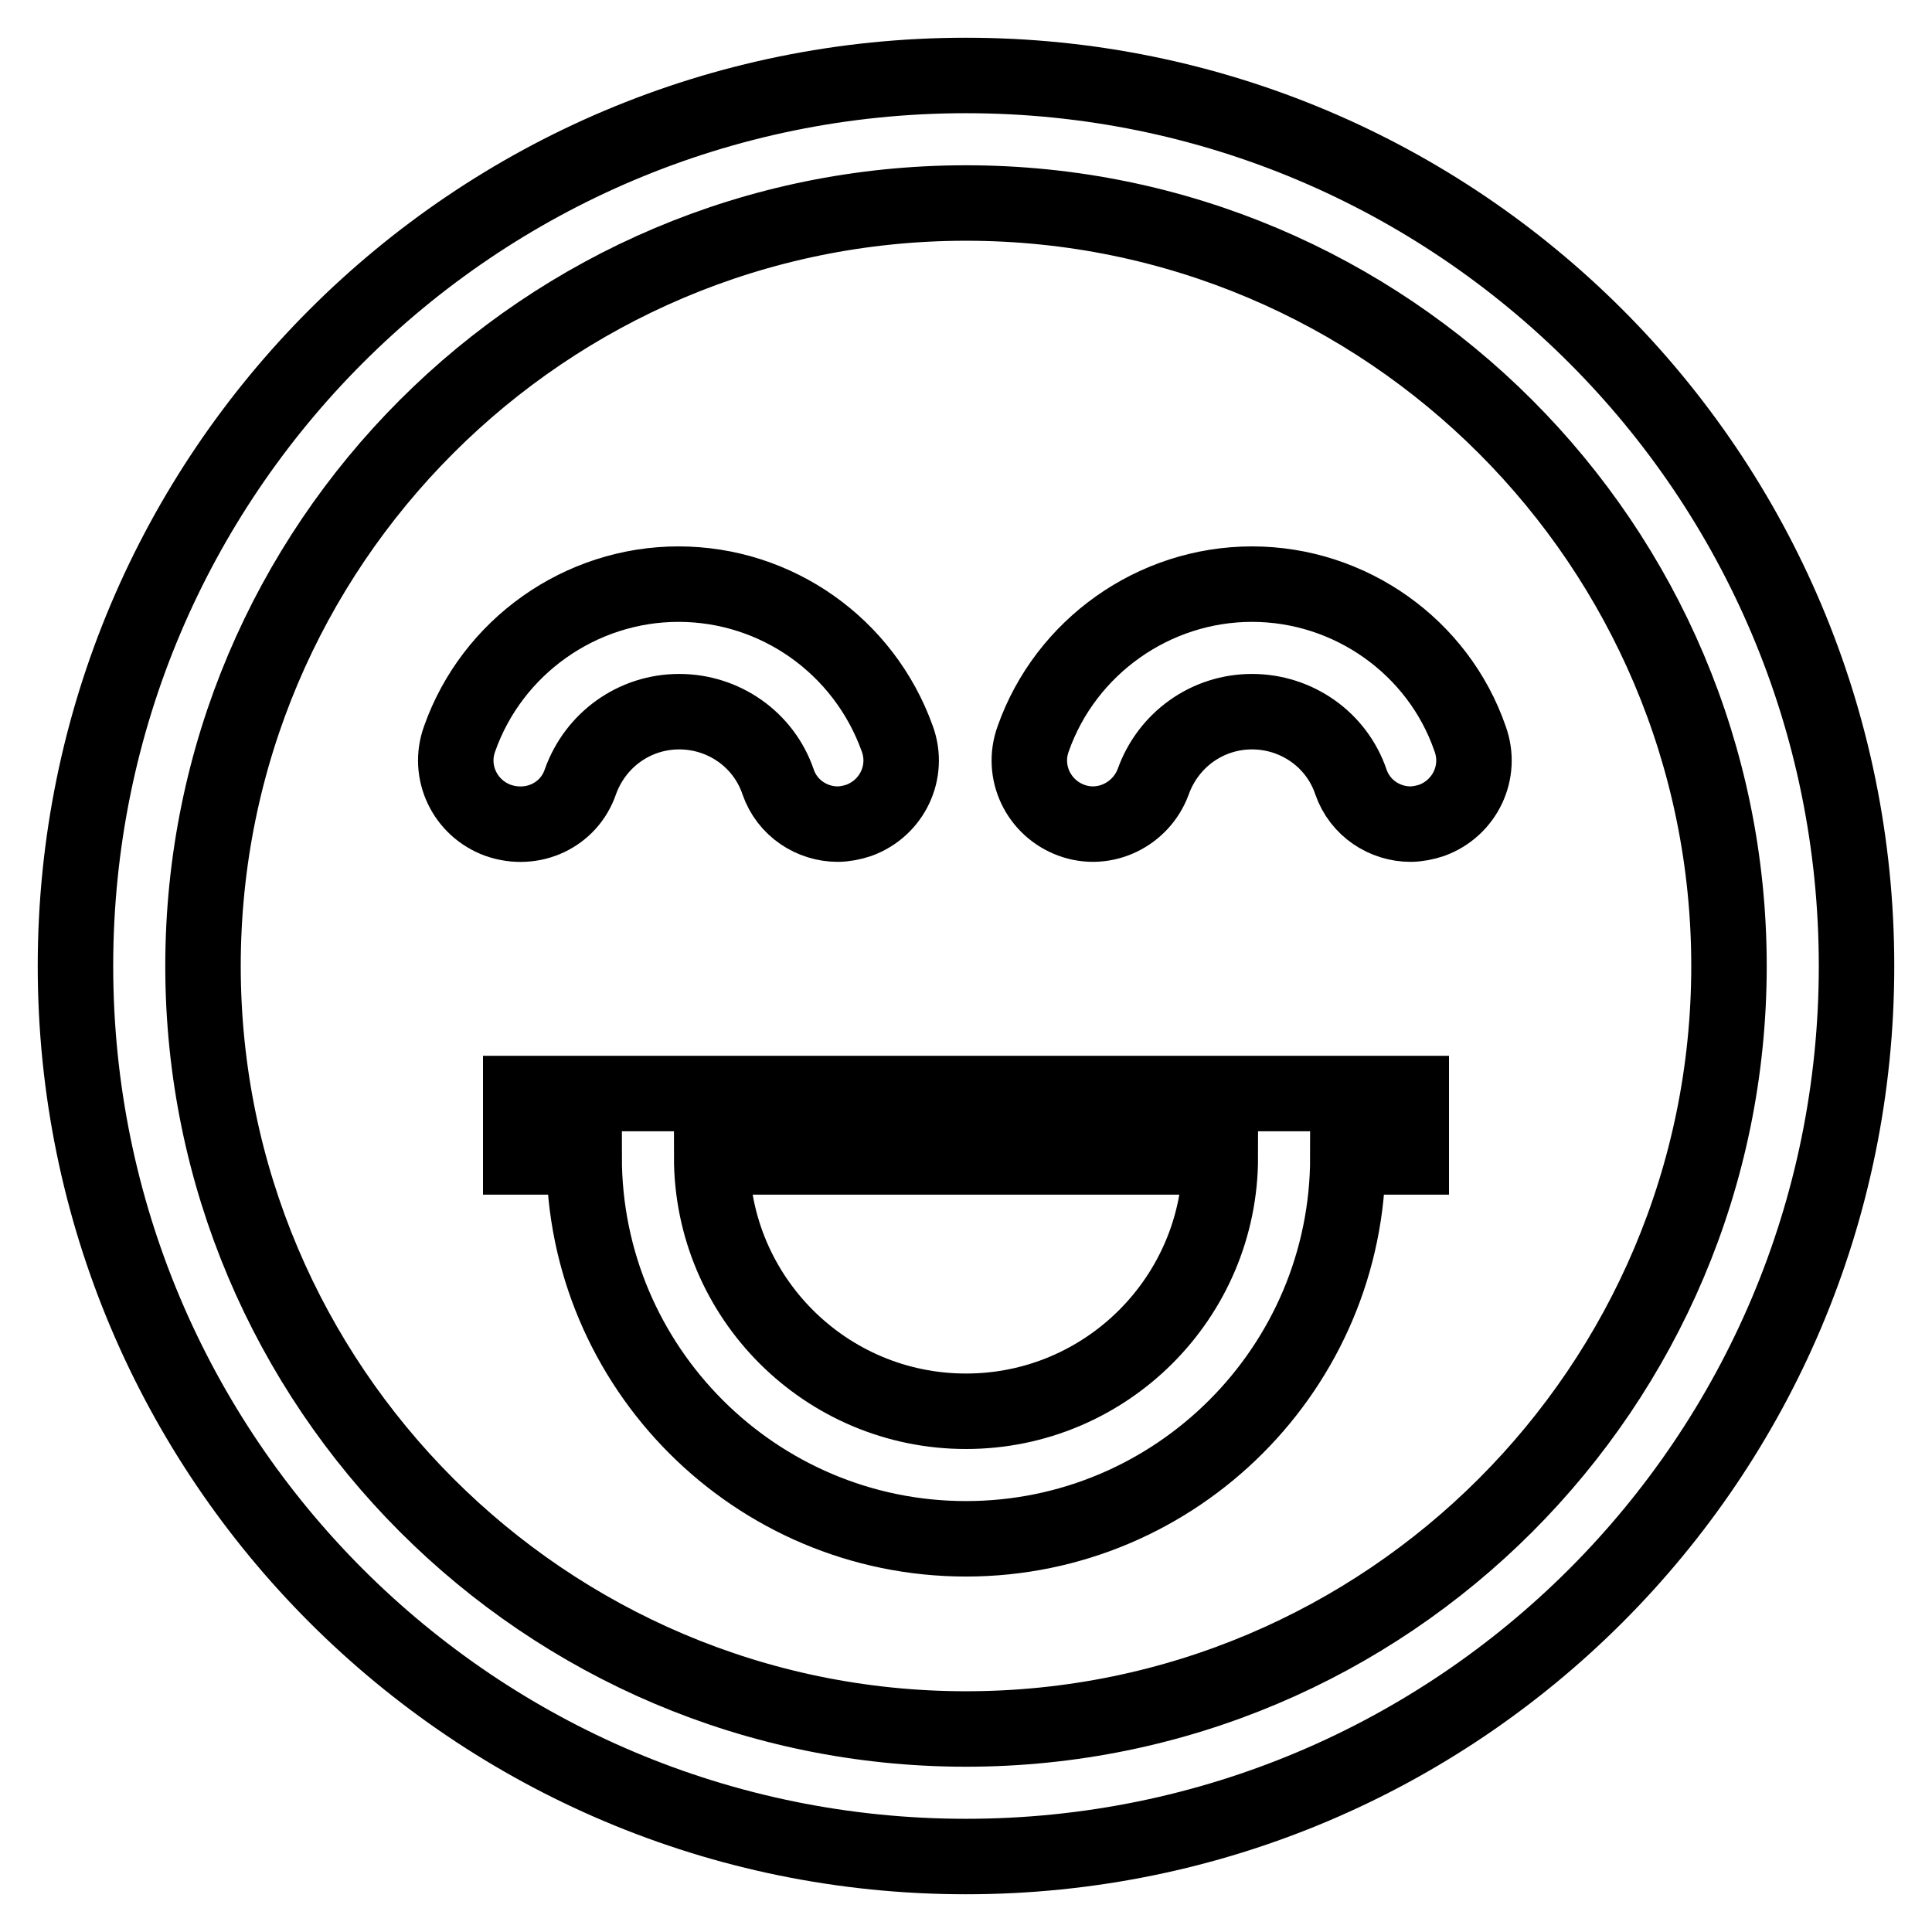
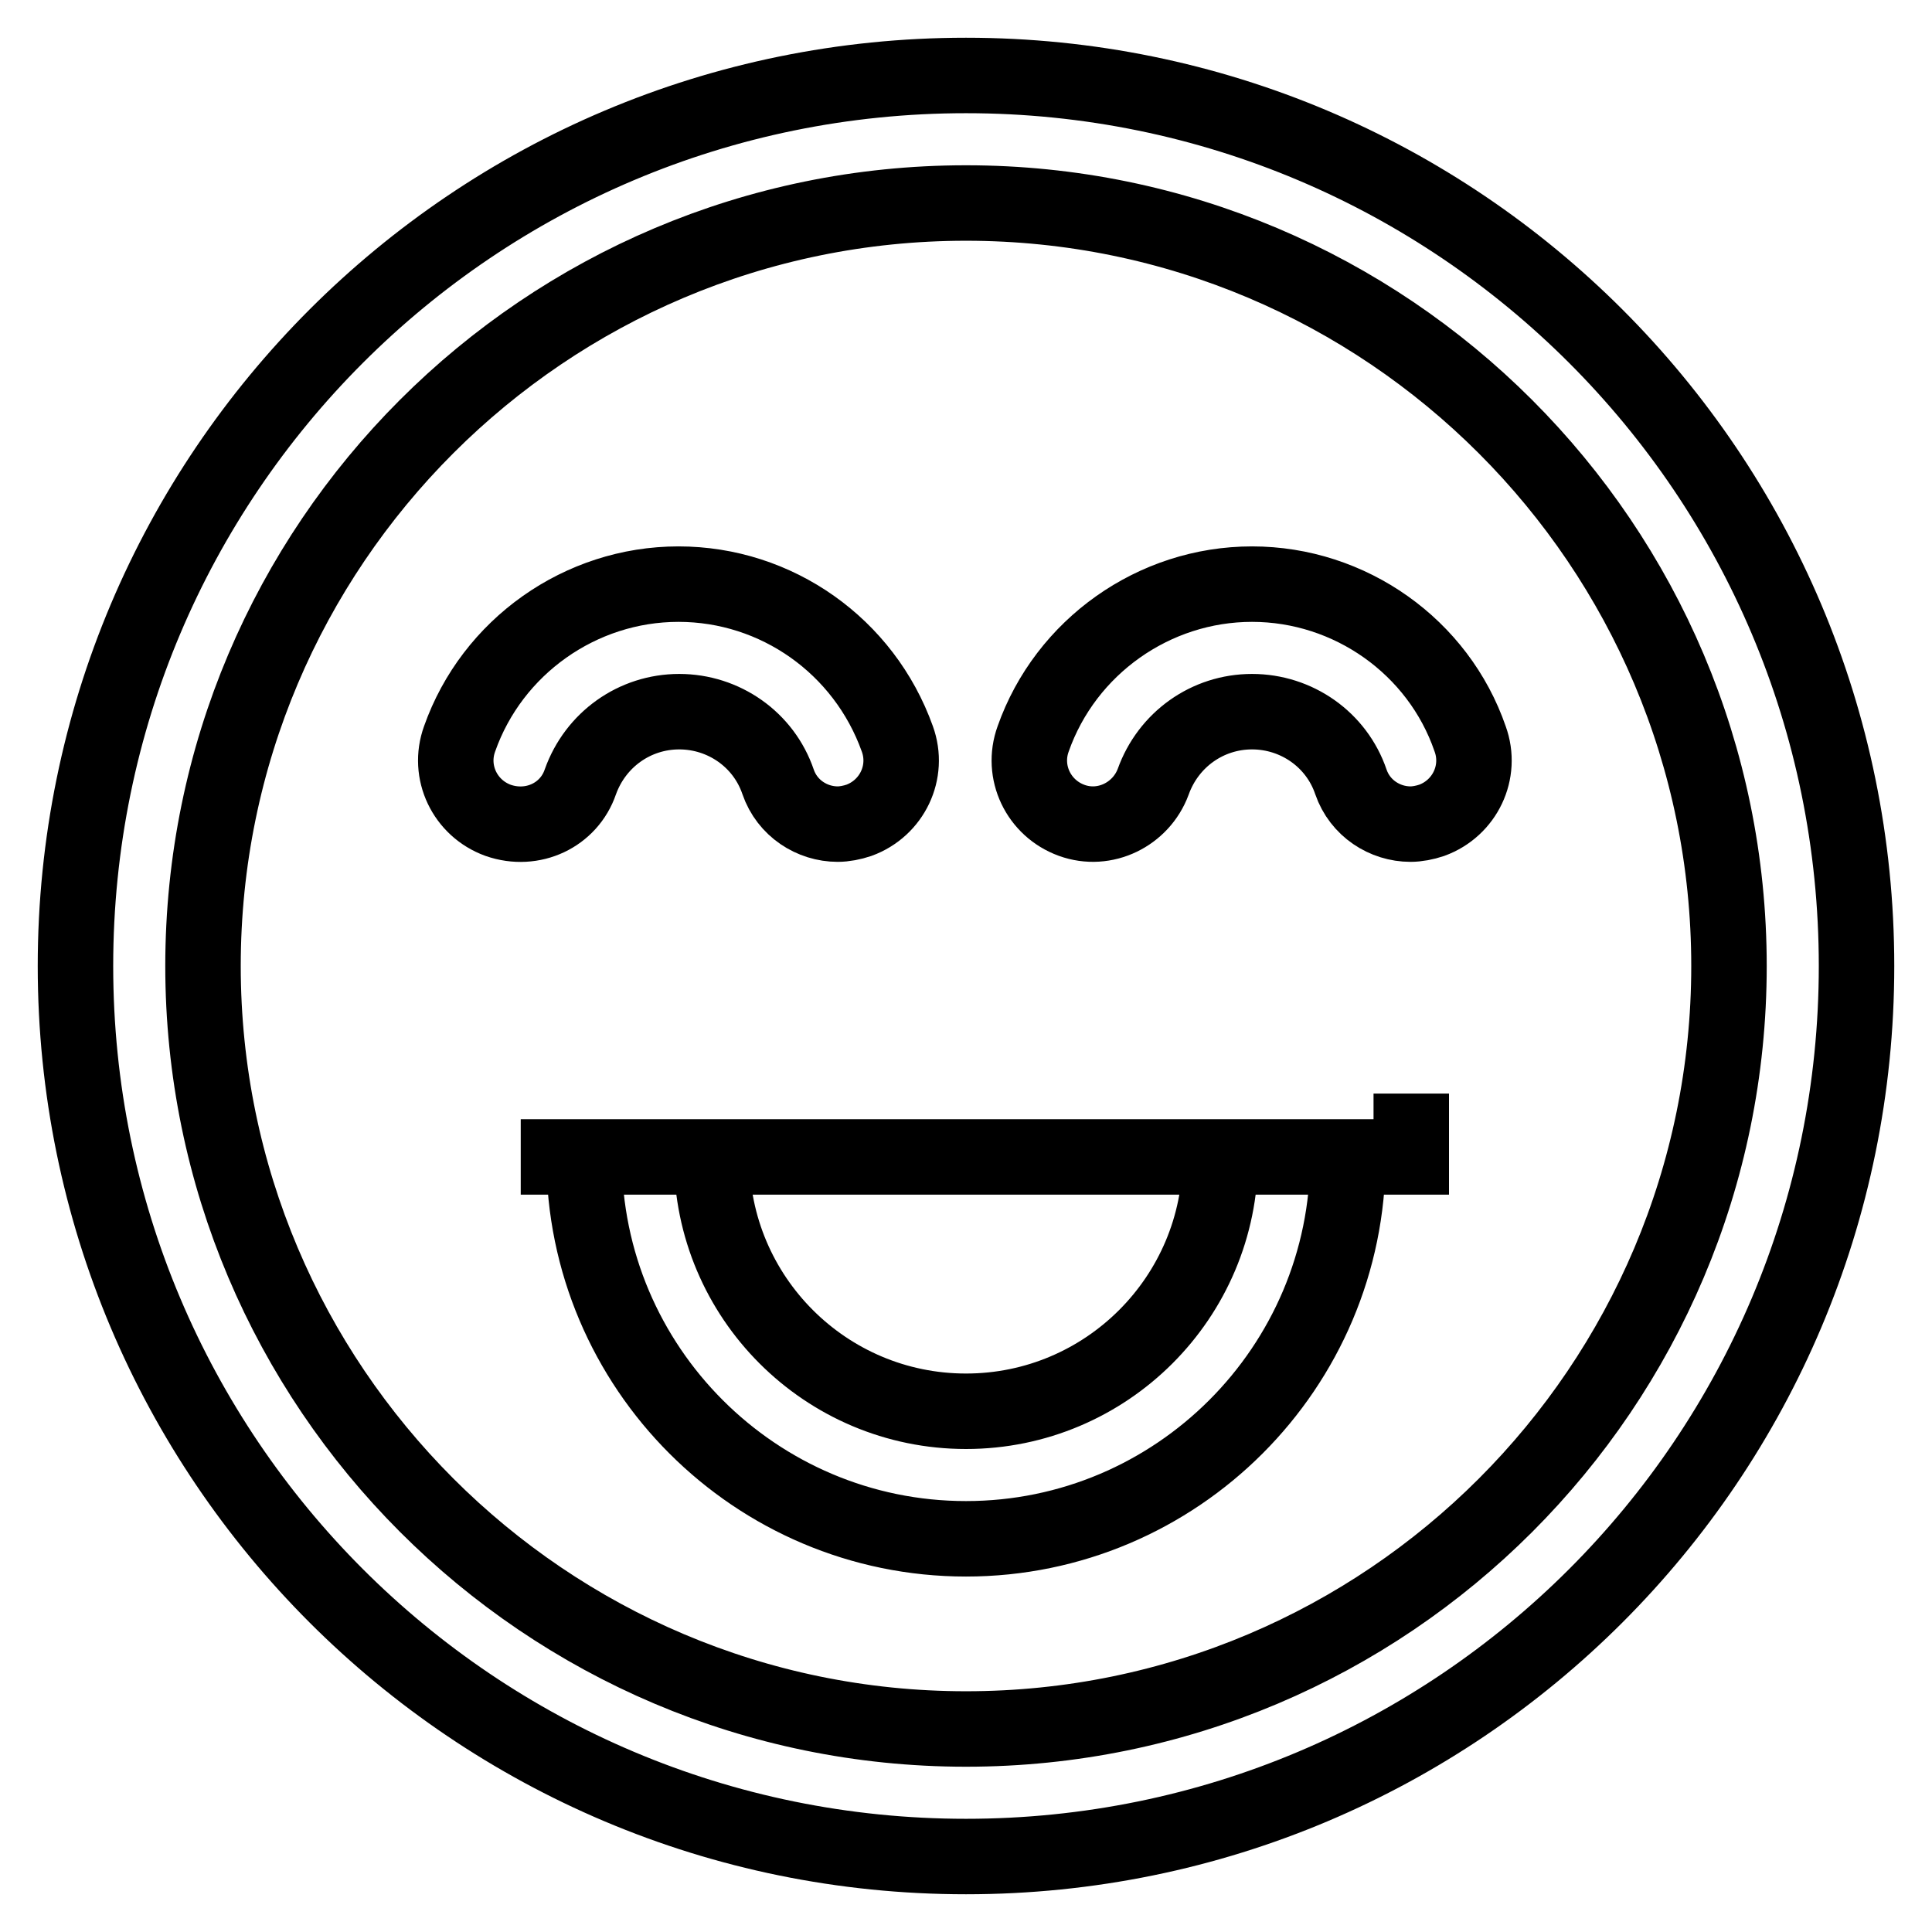
<svg xmlns="http://www.w3.org/2000/svg" version="1.1" x="0px" y="0px" viewBox="0 0 256 256" enable-background="new 0 0 256 256" xml:space="preserve">
  <g>
-     <path stroke-width="10" fill-opacity="0" stroke="#000000" d="M128,10C62.8,10,10,62.8,10,128c0,65.2,52.8,118,118,118c65.2,0,118-52.8,118-118C246,62.8,193.2,10,128,10 z M128,229.1c-55.8,0-101.1-45.4-101.1-101.1C26.9,72.2,72.2,26.9,128,26.9S229.1,72.2,229.1,128 C229.1,183.8,183.8,229.1,128,229.1z M76.9,103.6c2-5.6,7.2-9.3,13.1-9.3c5.9,0,11.2,3.7,13.1,9.3c1.2,3.5,4.5,5.6,7.9,5.6 c0.9,0,1.9-0.2,2.8-0.5c4.4-1.6,6.7-6.4,5.1-10.8c-4.4-12.3-16-20.5-29-20.5c-13,0-24.7,8.3-29,20.5c-1.6,4.4,0.7,9.2,5.1,10.8 C70.6,110.3,75.4,108,76.9,103.6z M165.9,77.4c-13,0-24.7,8.3-29,20.5c-1.6,4.4,0.7,9.2,5.1,10.8c4.4,1.6,9.2-0.8,10.8-5.1 c2-5.6,7.2-9.3,13.1-9.3c5.9,0,11.2,3.7,13.1,9.3c1.2,3.5,4.5,5.6,7.9,5.6c0.9,0,1.9-0.2,2.8-0.5c4.4-1.6,6.7-6.4,5.1-10.8 C190.6,85.7,178.9,77.4,165.9,77.4z M69,153.3h8.4c0,27.9,22.7,50.6,50.6,50.6s50.6-22.7,50.6-50.6h8.4v-8.4H69V153.3z  M161.7,153.3c0,18.6-15.1,33.7-33.7,33.7s-33.7-15.1-33.7-33.7H161.7z" />
+     <path stroke-width="10" fill-opacity="0" stroke="#000000" d="M128,10C62.8,10,10,62.8,10,128c0,65.2,52.8,118,118,118c65.2,0,118-52.8,118-118C246,62.8,193.2,10,128,10 z M128,229.1c-55.8,0-101.1-45.4-101.1-101.1C26.9,72.2,72.2,26.9,128,26.9S229.1,72.2,229.1,128 C229.1,183.8,183.8,229.1,128,229.1z M76.9,103.6c2-5.6,7.2-9.3,13.1-9.3c5.9,0,11.2,3.7,13.1,9.3c1.2,3.5,4.5,5.6,7.9,5.6 c0.9,0,1.9-0.2,2.8-0.5c4.4-1.6,6.7-6.4,5.1-10.8c-4.4-12.3-16-20.5-29-20.5c-13,0-24.7,8.3-29,20.5c-1.6,4.4,0.7,9.2,5.1,10.8 C70.6,110.3,75.4,108,76.9,103.6z M165.9,77.4c-13,0-24.7,8.3-29,20.5c-1.6,4.4,0.7,9.2,5.1,10.8c4.4,1.6,9.2-0.8,10.8-5.1 c2-5.6,7.2-9.3,13.1-9.3c5.9,0,11.2,3.7,13.1,9.3c1.2,3.5,4.5,5.6,7.9,5.6c0.9,0,1.9-0.2,2.8-0.5c4.4-1.6,6.7-6.4,5.1-10.8 C190.6,85.7,178.9,77.4,165.9,77.4z M69,153.3h8.4c0,27.9,22.7,50.6,50.6,50.6s50.6-22.7,50.6-50.6h8.4v-8.4V153.3z  M161.7,153.3c0,18.6-15.1,33.7-33.7,33.7s-33.7-15.1-33.7-33.7H161.7z" />
  </g>
</svg>